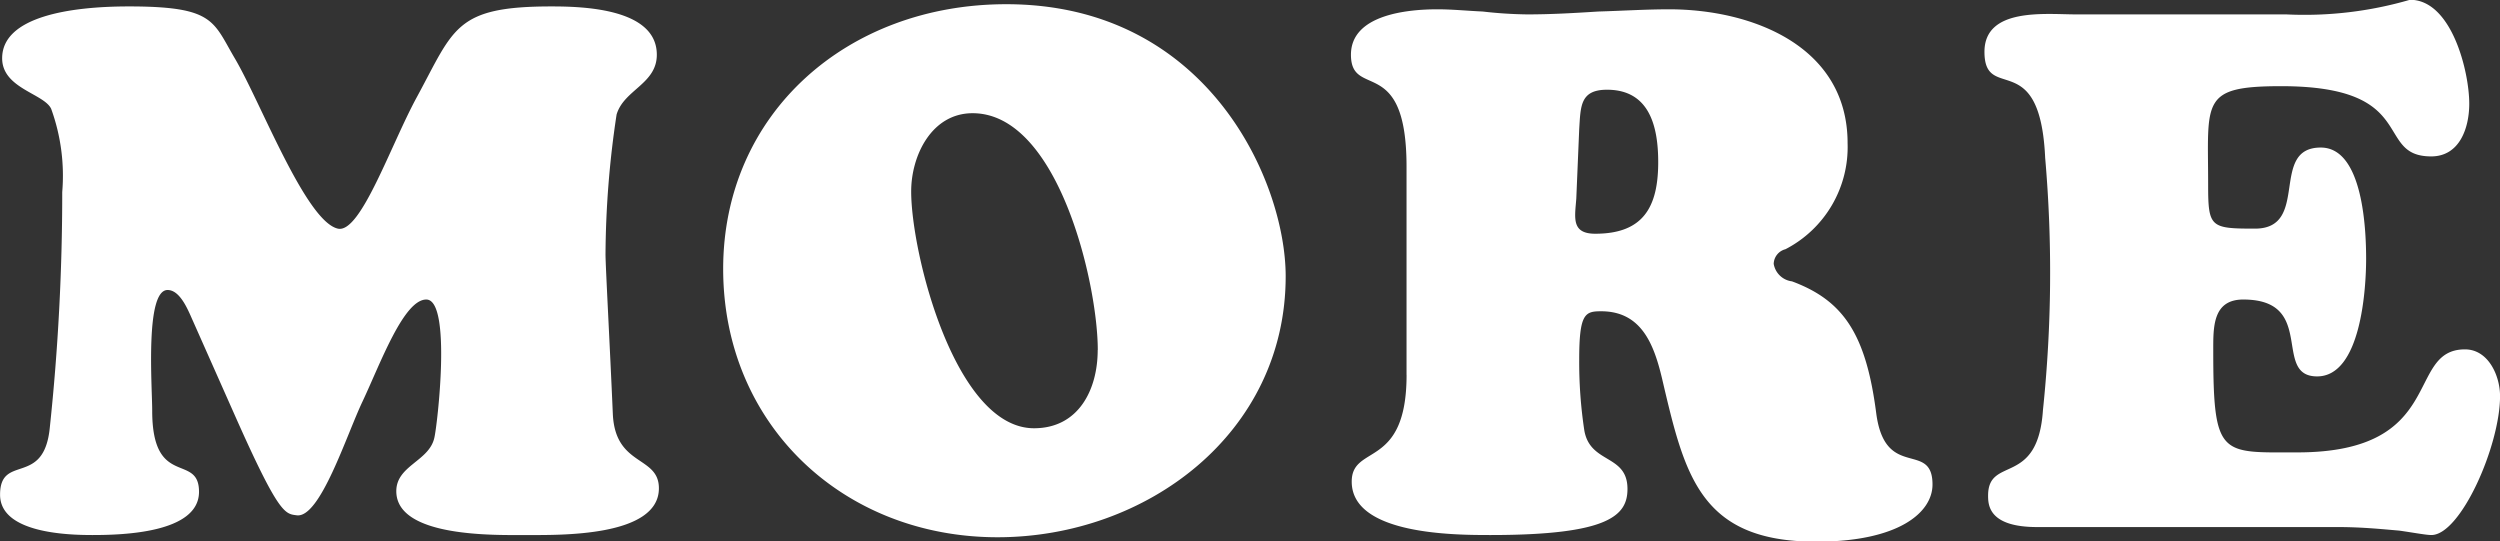
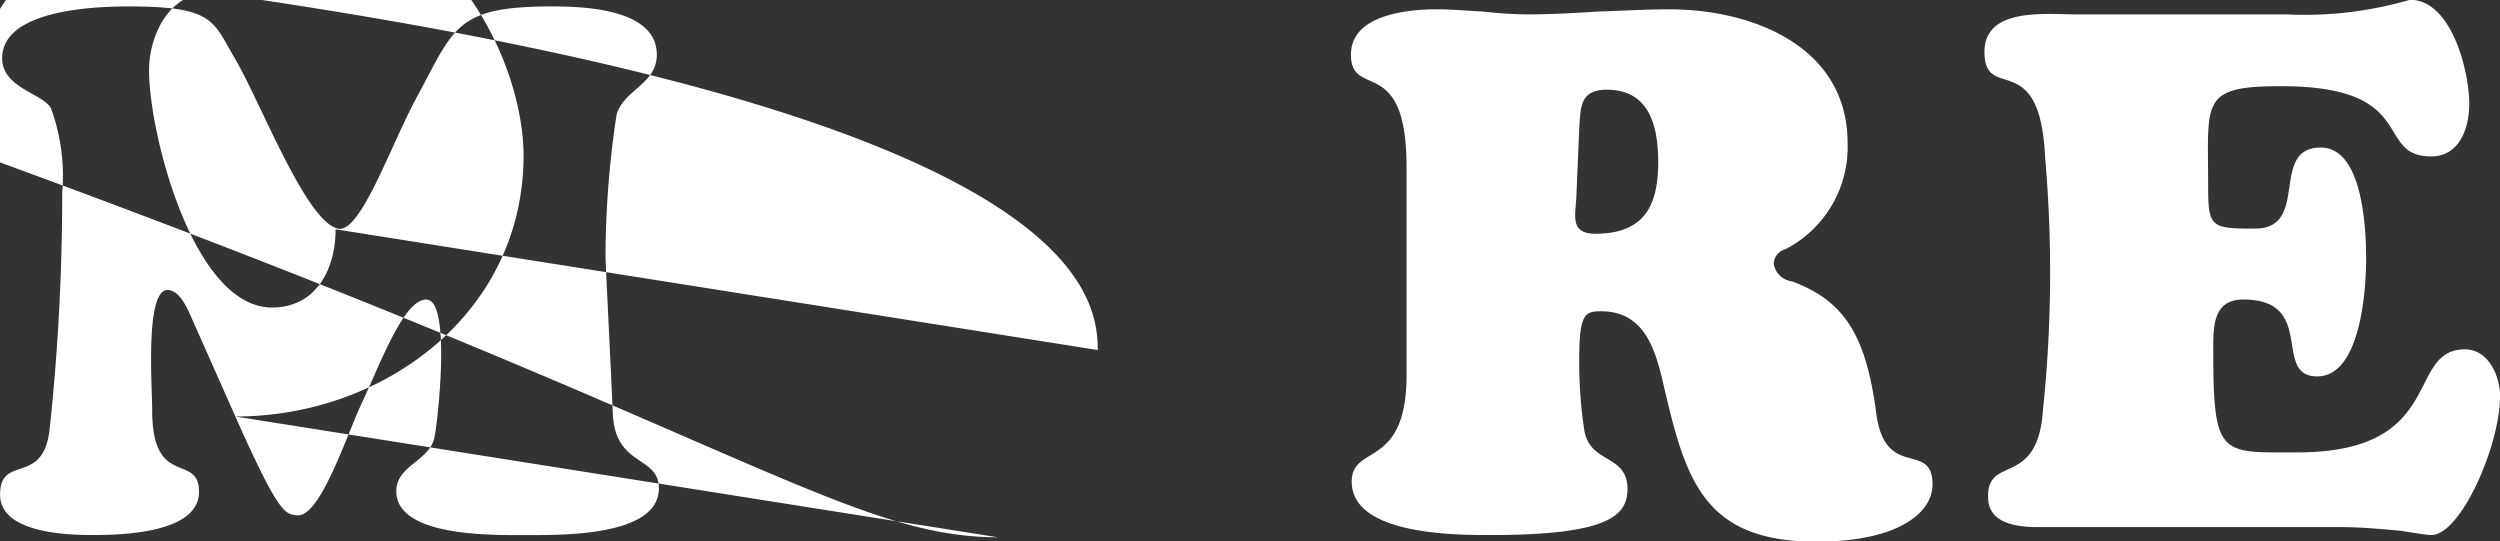
<svg xmlns="http://www.w3.org/2000/svg" width="112.843" height="24.44" viewBox="0 0 112.843 24.44">
  <rect x="0" y="0" width="112.843" height="24.44" fill="#333333" stroke="none" />
  <defs>
    <style>
      .cls-1 {
        fill: #fff;
        fill-rule: evenodd;
      }
    </style>
  </defs>
-   <path id="text_more" class="cls-1" d="M654.343,5105.64c1.981,4.46,2.245,4.39,2.773,4.46,1.057,0.13,2.246-3.63,2.972-5.15,0.792-1.68,1.849-4.59,2.872-4.59,1.156,0,.5,5.68.364,6.24-0.232,1.06-1.717,1.25-1.717,2.41,0,2.11,4.523,1.98,5.877,1.98,1.452,0,5.976.1,5.976-2.11,0-1.49-1.981-.96-2.08-3.37-0.132-3.07-.33-6.7-0.33-7.19a43.381,43.381,0,0,1,.5-6.31c0.33-1.12,1.816-1.38,1.816-2.7,0-2.08-3.3-2.18-4.755-2.18-4.358,0-4.391.99-6.075,4.09-1.188,2.18-2.542,6.17-3.566,5.94-1.452-.33-3.5-5.74-4.655-7.69-0.99-1.68-.924-2.34-4.787-2.34-2.642,0-5.712.46-5.712,2.34,0,1.36,1.882,1.59,2.212,2.28a8.855,8.855,0,0,1,.5,3.76,100.1,100.1,0,0,1-.561,10.63c-0.264,2.7-2.245,1.15-2.245,3.03,0,1.72,3,1.82,4.16,1.82,1.287,0,4.82-.07,4.82-1.95,0-1.78-2.113-.13-2.113-3.66,0-1.09-.33-5.45.694-5.45,0.594,0,.957.99,1.155,1.42Zm34.4,5.45c6.735,0,13.008-4.69,13.008-11.78,0-4.26-3.5-12.28-12.612-12.28-7.2,0-12.778,4.95-12.778,11.95C676.365,5106.01,681.78,5111.09,688.747,5111.09Zm4.523-8.45c0,1.78-.859,3.53-2.873,3.53-3.565,0-5.546-7.89-5.546-10.69,0-1.62.924-3.53,2.773-3.53C691.487,5091.95,693.27,5099.64,693.27,5102.64ZM715,5092.67c0.066-1.02.033-1.78,1.255-1.78,1.915,0,2.311,1.65,2.311,3.27,0,2.05-.694,3.23-2.84,3.23-1.089,0-.924-0.72-0.858-1.58Zm-7.792,11.09c0,4.29-2.476,3.1-2.476,4.82,0,2.41,4.688,2.41,6.273,2.41,5.349,0,6.174-.89,6.174-2.08,0-1.58-1.684-1.12-1.948-2.64a20.521,20.521,0,0,1-.231-3.2c0-2.08.264-2.18,0.991-2.18,1.815,0,2.377,1.49,2.74,3,1.023,4.36,1.684,7.4,6.966,7.4,3.731,0,5.25-1.32,5.25-2.58,0-2.01-2.146-.16-2.542-3.23-0.462-3.57-1.486-5.08-3.8-5.94a0.956,0.956,0,0,1-.826-0.79,0.7,0.7,0,0,1,.529-0.66,5.188,5.188,0,0,0,2.806-4.79c0-4.39-4.325-6.04-8.056-6.04-1.056,0-2.146.07-3.2,0.1-1.089.07-2.146,0.13-3.2,0.13a19.449,19.449,0,0,1-2.014-.13c-0.694-.03-1.354-0.1-2.047-0.1-1.321,0-3.9.23-3.9,2.05,0,2.04,2.509-.07,2.509,5.05v9.4Zm30.211-16.27c-1.354,0-4.127-.33-4.127,1.69,0,2.34,2.509-.27,2.74,4.78a59.736,59.736,0,0,1-.1,11.39c-0.231,3.49-2.476,2.04-2.476,3.86,0,0.43.033,1.42,2.212,1.42h13.57c1.122,0,2.047.1,2.773,0.16,0.693,0.1,1.222.2,1.453,0.2,1.32,0,3.1-4.03,3.1-6.27,0-.92-0.528-2.11-1.584-2.11-2.708,0-.793,4.65-7.561,4.65-3.467,0-3.8.23-3.8-4.59,0-1.05-.033-2.31,1.353-2.31,3.335,0,1.288,3.47,3.335,3.47,1.981,0,2.212-3.96,2.212-5.31,0-1.29-.132-5.02-2.047-5.02-2.344,0-.462,3.66-2.971,3.66-2.014,0-2.113-.06-2.113-1.98,0-3.79-.364-4.45,3.3-4.45,6.274,0,4.16,3.17,6.769,3.17,1.287,0,1.717-1.29,1.717-2.38,0-1.45-.793-4.69-2.675-4.69a17,17,0,0,1-5.58.66h-9.508Z" transform="translate(-643.719 -5086.84)" />
+   <path id="text_more" class="cls-1" d="M654.343,5105.64c1.981,4.46,2.245,4.39,2.773,4.46,1.057,0.13,2.246-3.63,2.972-5.15,0.792-1.68,1.849-4.59,2.872-4.59,1.156,0,.5,5.68.364,6.24-0.232,1.06-1.717,1.25-1.717,2.41,0,2.11,4.523,1.98,5.877,1.98,1.452,0,5.976.1,5.976-2.11,0-1.49-1.981-.96-2.08-3.37-0.132-3.07-.33-6.7-0.33-7.19a43.381,43.381,0,0,1,.5-6.31c0.33-1.12,1.816-1.38,1.816-2.7,0-2.08-3.3-2.18-4.755-2.18-4.358,0-4.391.99-6.075,4.09-1.188,2.18-2.542,6.17-3.566,5.94-1.452-.33-3.5-5.74-4.655-7.69-0.99-1.68-.924-2.34-4.787-2.34-2.642,0-5.712.46-5.712,2.34,0,1.36,1.882,1.59,2.212,2.28a8.855,8.855,0,0,1,.5,3.76,100.1,100.1,0,0,1-.561,10.63c-0.264,2.7-2.245,1.15-2.245,3.03,0,1.72,3,1.82,4.16,1.82,1.287,0,4.82-.07,4.82-1.95,0-1.78-2.113-.13-2.113-3.66,0-1.09-.33-5.45.694-5.45,0.594,0,.957.99,1.155,1.42Zc6.735,0,13.008-4.69,13.008-11.78,0-4.26-3.5-12.28-12.612-12.28-7.2,0-12.778,4.95-12.778,11.95C676.365,5106.01,681.78,5111.09,688.747,5111.09Zm4.523-8.45c0,1.78-.859,3.53-2.873,3.53-3.565,0-5.546-7.89-5.546-10.69,0-1.62.924-3.53,2.773-3.53C691.487,5091.95,693.27,5099.64,693.27,5102.64ZM715,5092.67c0.066-1.02.033-1.78,1.255-1.78,1.915,0,2.311,1.65,2.311,3.27,0,2.05-.694,3.23-2.84,3.23-1.089,0-.924-0.72-0.858-1.58Zm-7.792,11.09c0,4.29-2.476,3.1-2.476,4.82,0,2.41,4.688,2.41,6.273,2.41,5.349,0,6.174-.89,6.174-2.08,0-1.58-1.684-1.12-1.948-2.64a20.521,20.521,0,0,1-.231-3.2c0-2.08.264-2.18,0.991-2.18,1.815,0,2.377,1.49,2.74,3,1.023,4.36,1.684,7.4,6.966,7.4,3.731,0,5.25-1.32,5.25-2.58,0-2.01-2.146-.16-2.542-3.23-0.462-3.57-1.486-5.08-3.8-5.94a0.956,0.956,0,0,1-.826-0.79,0.7,0.7,0,0,1,.529-0.66,5.188,5.188,0,0,0,2.806-4.79c0-4.39-4.325-6.04-8.056-6.04-1.056,0-2.146.07-3.2,0.1-1.089.07-2.146,0.13-3.2,0.13a19.449,19.449,0,0,1-2.014-.13c-0.694-.03-1.354-0.1-2.047-0.1-1.321,0-3.9.23-3.9,2.05,0,2.04,2.509-.07,2.509,5.05v9.4Zm30.211-16.27c-1.354,0-4.127-.33-4.127,1.69,0,2.34,2.509-.27,2.74,4.78a59.736,59.736,0,0,1-.1,11.39c-0.231,3.49-2.476,2.04-2.476,3.86,0,0.43.033,1.42,2.212,1.42h13.57c1.122,0,2.047.1,2.773,0.16,0.693,0.1,1.222.2,1.453,0.2,1.32,0,3.1-4.03,3.1-6.27,0-.92-0.528-2.11-1.584-2.11-2.708,0-.793,4.65-7.561,4.65-3.467,0-3.8.23-3.8-4.59,0-1.05-.033-2.31,1.353-2.31,3.335,0,1.288,3.47,3.335,3.47,1.981,0,2.212-3.96,2.212-5.31,0-1.29-.132-5.02-2.047-5.02-2.344,0-.462,3.66-2.971,3.66-2.014,0-2.113-.06-2.113-1.98,0-3.79-.364-4.45,3.3-4.45,6.274,0,4.16,3.17,6.769,3.17,1.287,0,1.717-1.29,1.717-2.38,0-1.45-.793-4.69-2.675-4.69a17,17,0,0,1-5.58.66h-9.508Z" transform="translate(-643.719 -5086.84)" />
</svg>